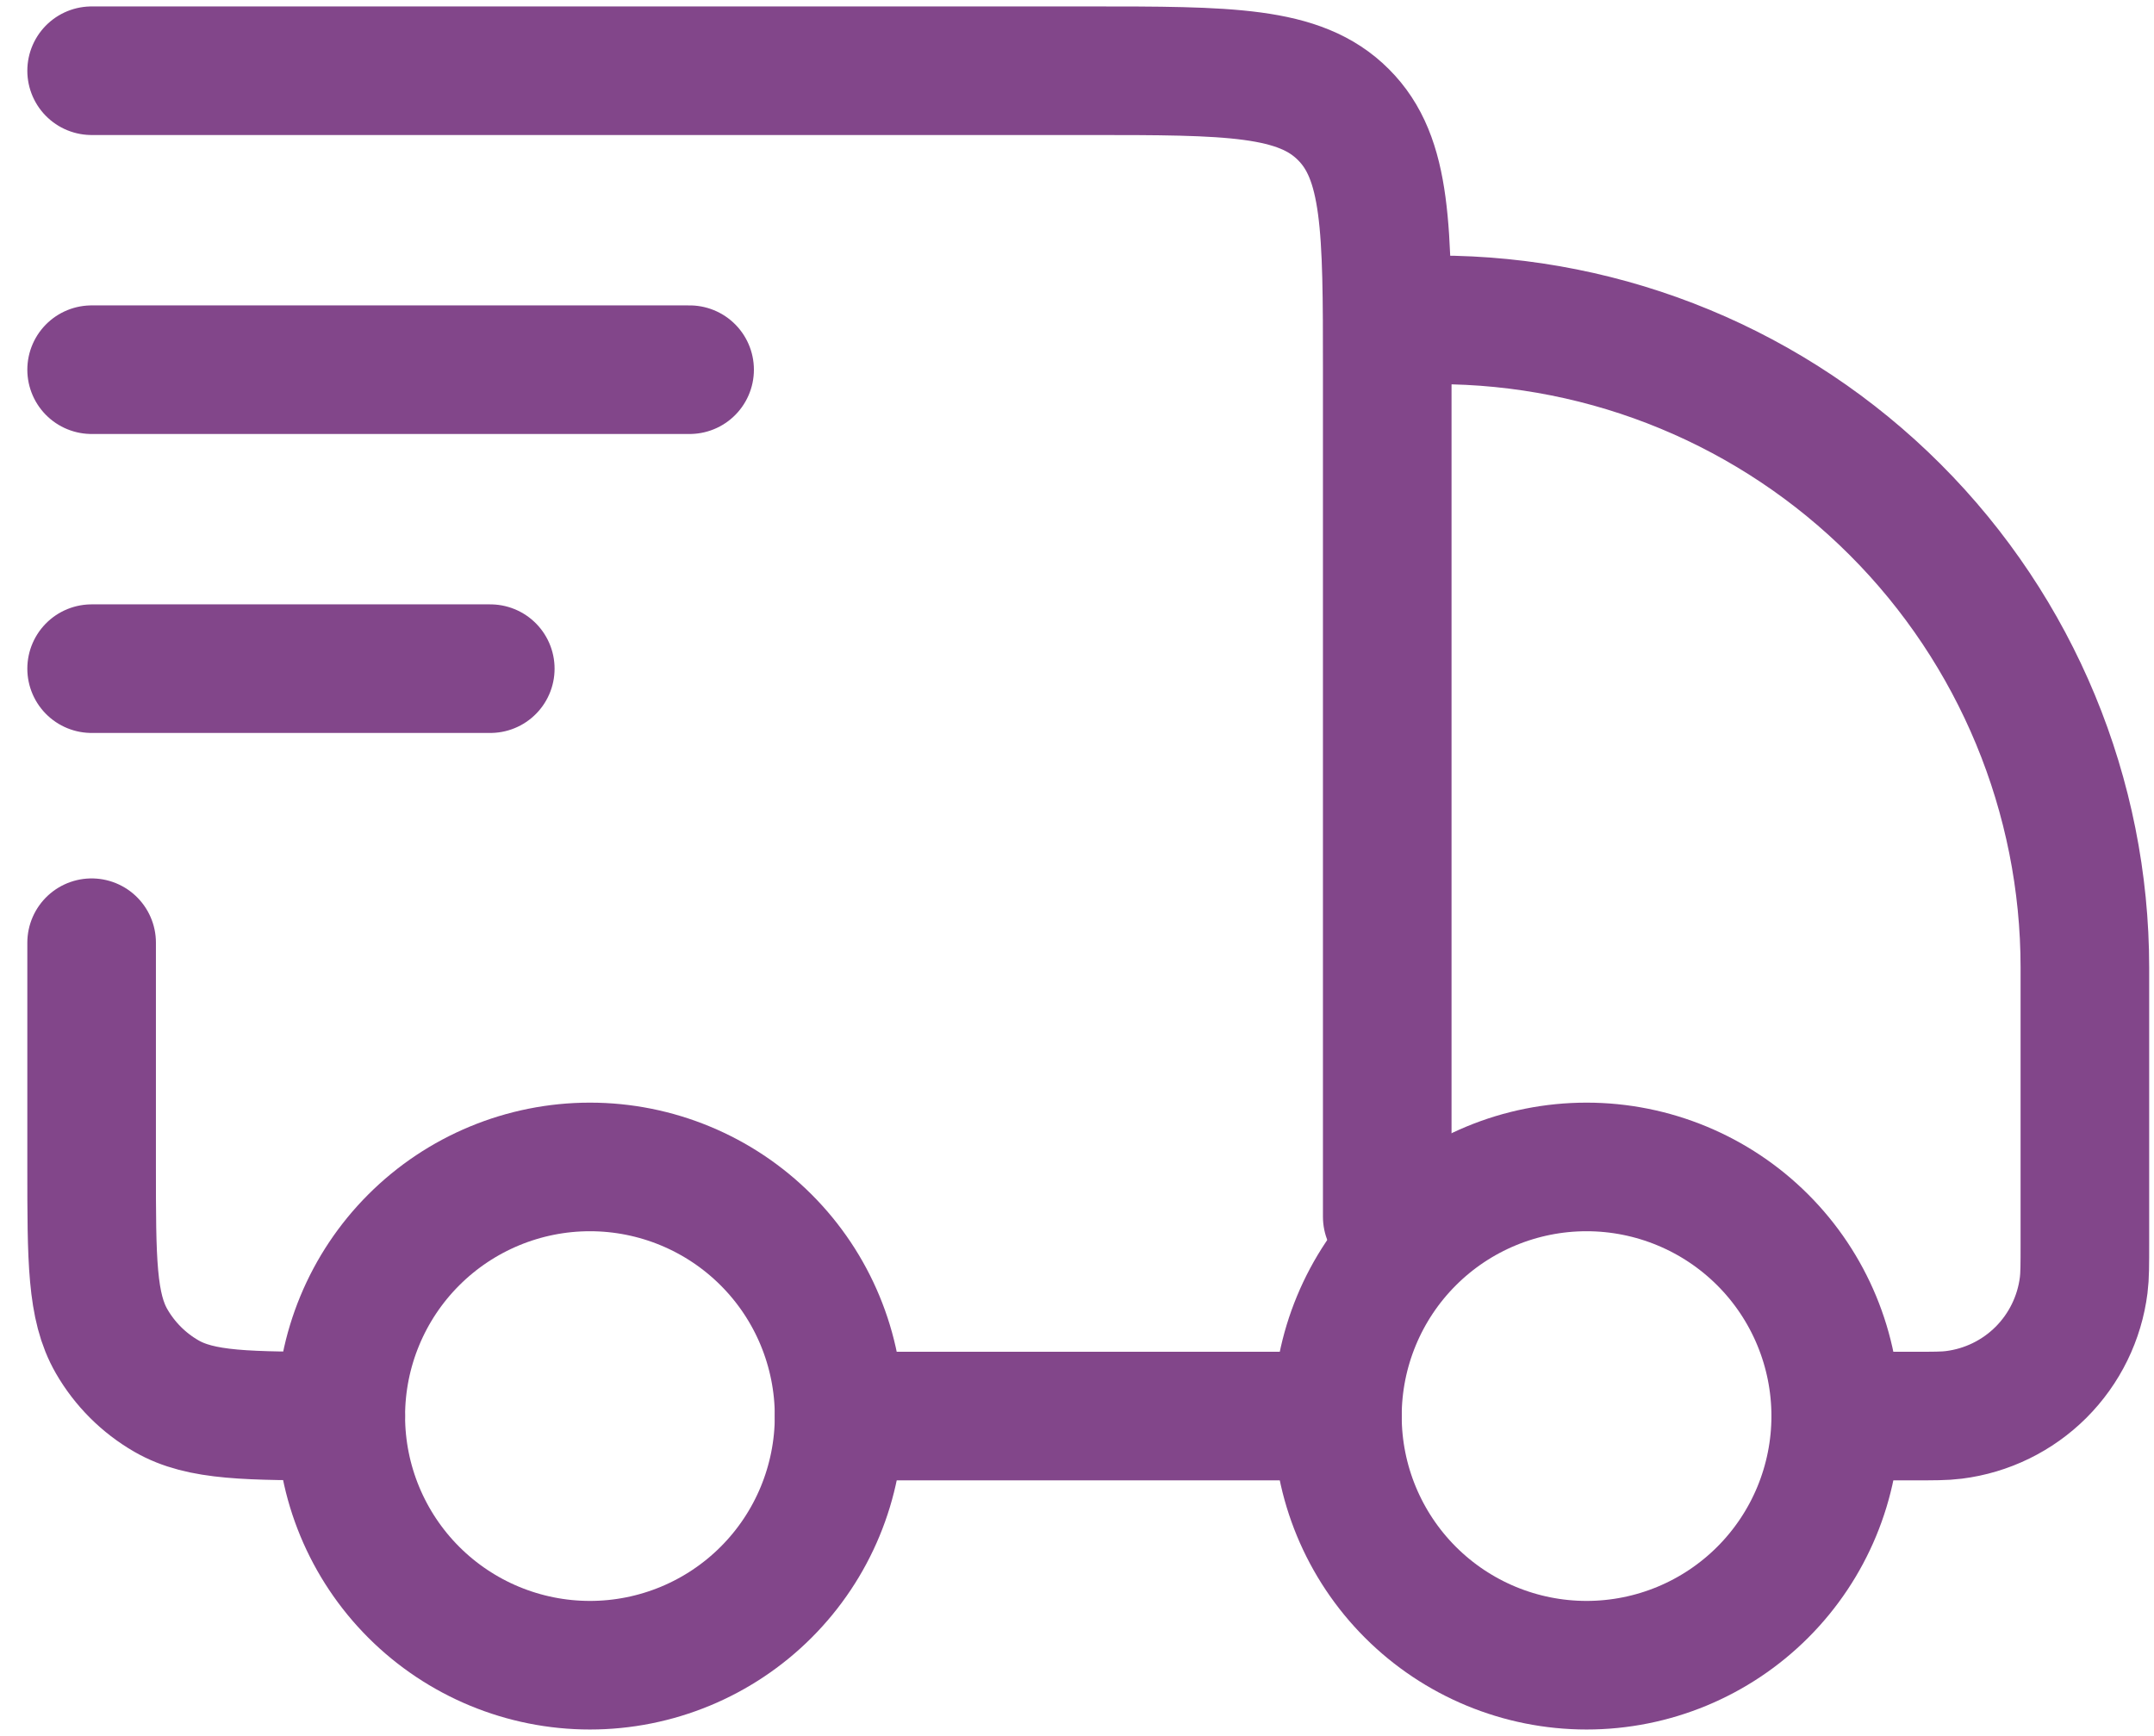
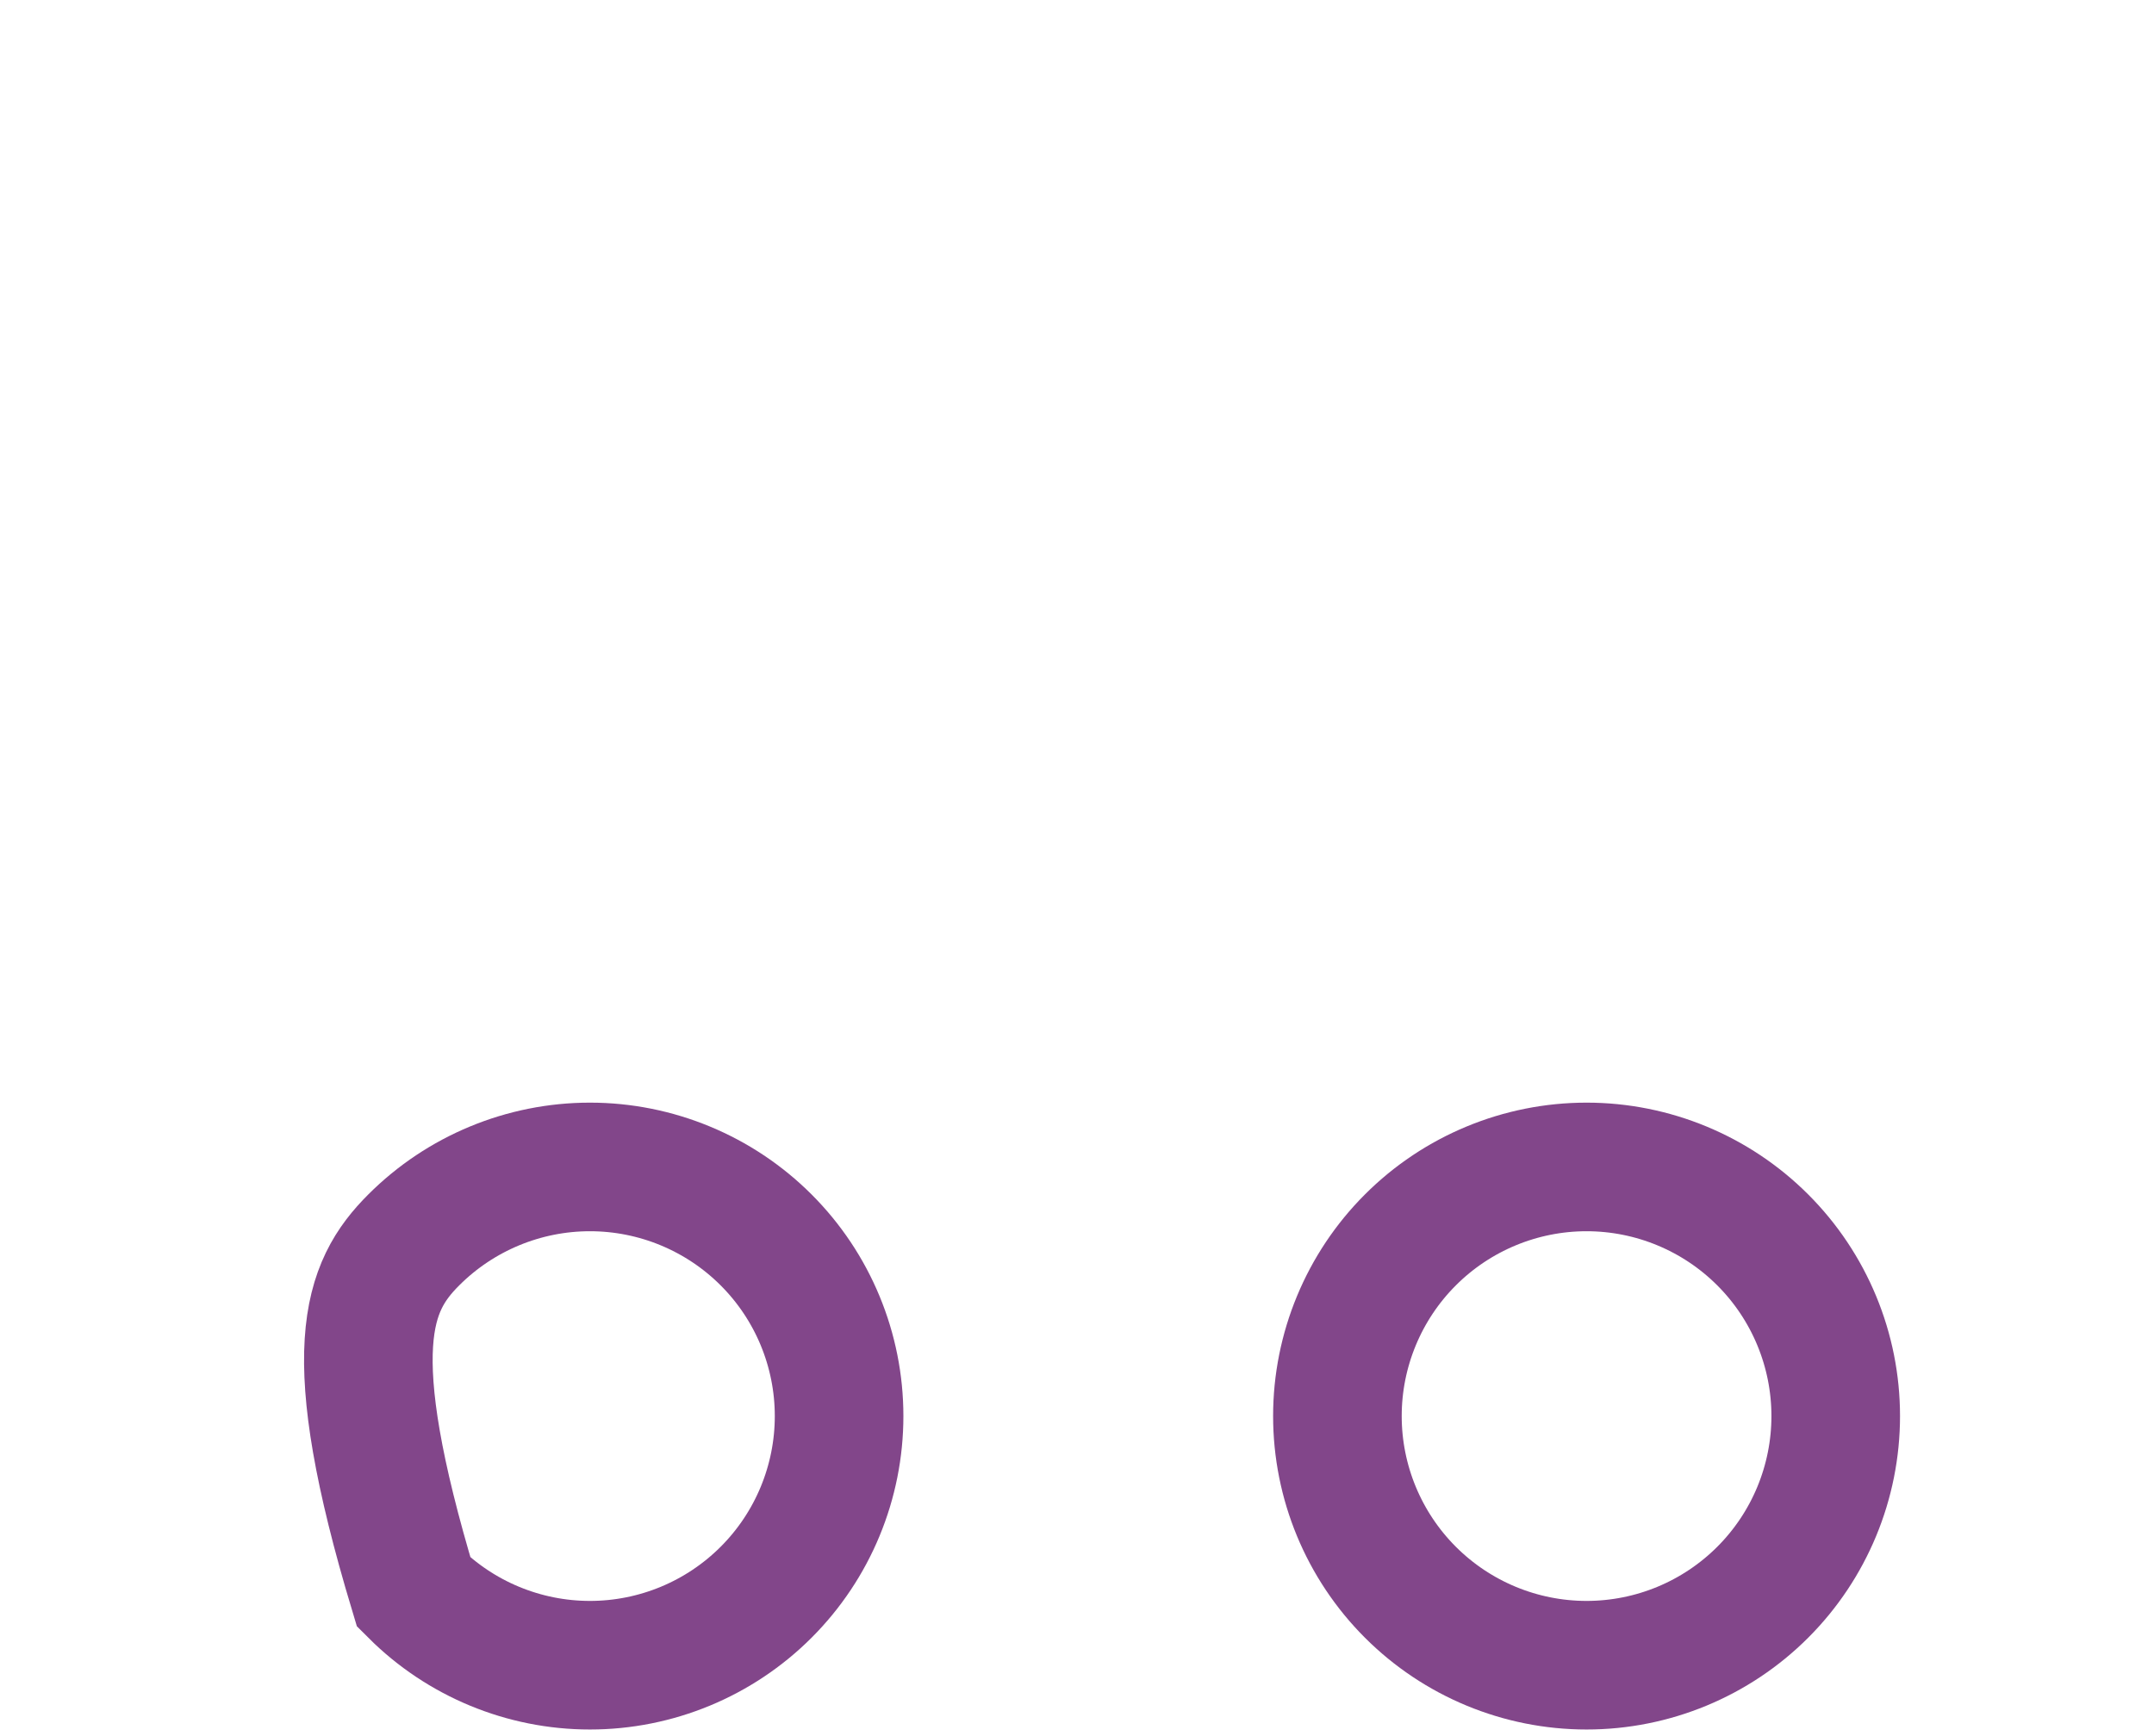
<svg xmlns="http://www.w3.org/2000/svg" width="67" height="54" viewBox="0 0 67 54" fill="none">
-   <path d="M57.1 44.05C57.1 46.105 56.283 48.077 54.83 49.53C53.377 50.983 51.406 51.8 49.35 51.8C47.295 51.8 45.323 50.983 43.87 49.53C42.417 48.077 41.6 46.105 41.6 44.05C41.6 41.995 42.417 40.023 43.87 38.57C45.323 37.117 47.295 36.3 49.35 36.3C51.406 36.3 53.377 37.117 54.83 38.57C56.283 40.023 57.1 41.995 57.1 44.05ZM26.1 44.05C26.1 46.105 25.284 48.077 23.83 49.53C22.377 50.983 20.405 51.8 18.35 51.8C16.295 51.8 14.323 50.983 12.87 49.53C11.417 48.077 10.6 46.105 10.6 44.05C10.6 41.995 11.417 40.023 12.87 38.57C14.323 37.117 16.295 36.3 18.35 36.3C20.405 36.3 22.377 37.117 23.83 38.57C25.284 40.023 26.1 41.995 26.1 44.05Z" stroke="#82468A" stroke-width="4" />
-   <path d="M41.6 44.05H26.1M57.1 44.05H59.465C60.147 44.05 60.488 44.05 60.773 44.013C61.8 43.885 62.754 43.419 63.486 42.688C64.217 41.957 64.684 41.003 64.813 39.977C64.85 39.688 64.85 39.347 64.85 38.665V30.1C64.85 24.756 62.727 19.631 58.948 15.852C55.169 12.073 50.044 9.95 44.7 9.95M2.85 2.2H33.85C38.233 2.2 40.425 2.2 41.786 3.564C43.15 4.922 43.15 7.114 43.15 11.5V37.85M2.85 29.325V36.3C2.85 39.199 2.85 40.646 3.473 41.725C3.881 42.432 4.468 43.019 5.175 43.427C6.254 44.05 7.702 44.05 10.6 44.05M2.85 11.5H21.45M2.85 20.8H15.25" stroke="#82468A" stroke-width="4" stroke-linecap="round" stroke-linejoin="round" />
+   <path d="M57.1 44.05C57.1 46.105 56.283 48.077 54.83 49.53C53.377 50.983 51.406 51.8 49.35 51.8C47.295 51.8 45.323 50.983 43.87 49.53C42.417 48.077 41.6 46.105 41.6 44.05C41.6 41.995 42.417 40.023 43.87 38.57C45.323 37.117 47.295 36.3 49.35 36.3C51.406 36.3 53.377 37.117 54.83 38.57C56.283 40.023 57.1 41.995 57.1 44.05ZM26.1 44.05C26.1 46.105 25.284 48.077 23.83 49.53C22.377 50.983 20.405 51.8 18.35 51.8C16.295 51.8 14.323 50.983 12.87 49.53C10.6 41.995 11.417 40.023 12.87 38.57C14.323 37.117 16.295 36.3 18.35 36.3C20.405 36.3 22.377 37.117 23.83 38.57C25.284 40.023 26.1 41.995 26.1 44.05Z" stroke="#82468A" stroke-width="4" />
</svg>